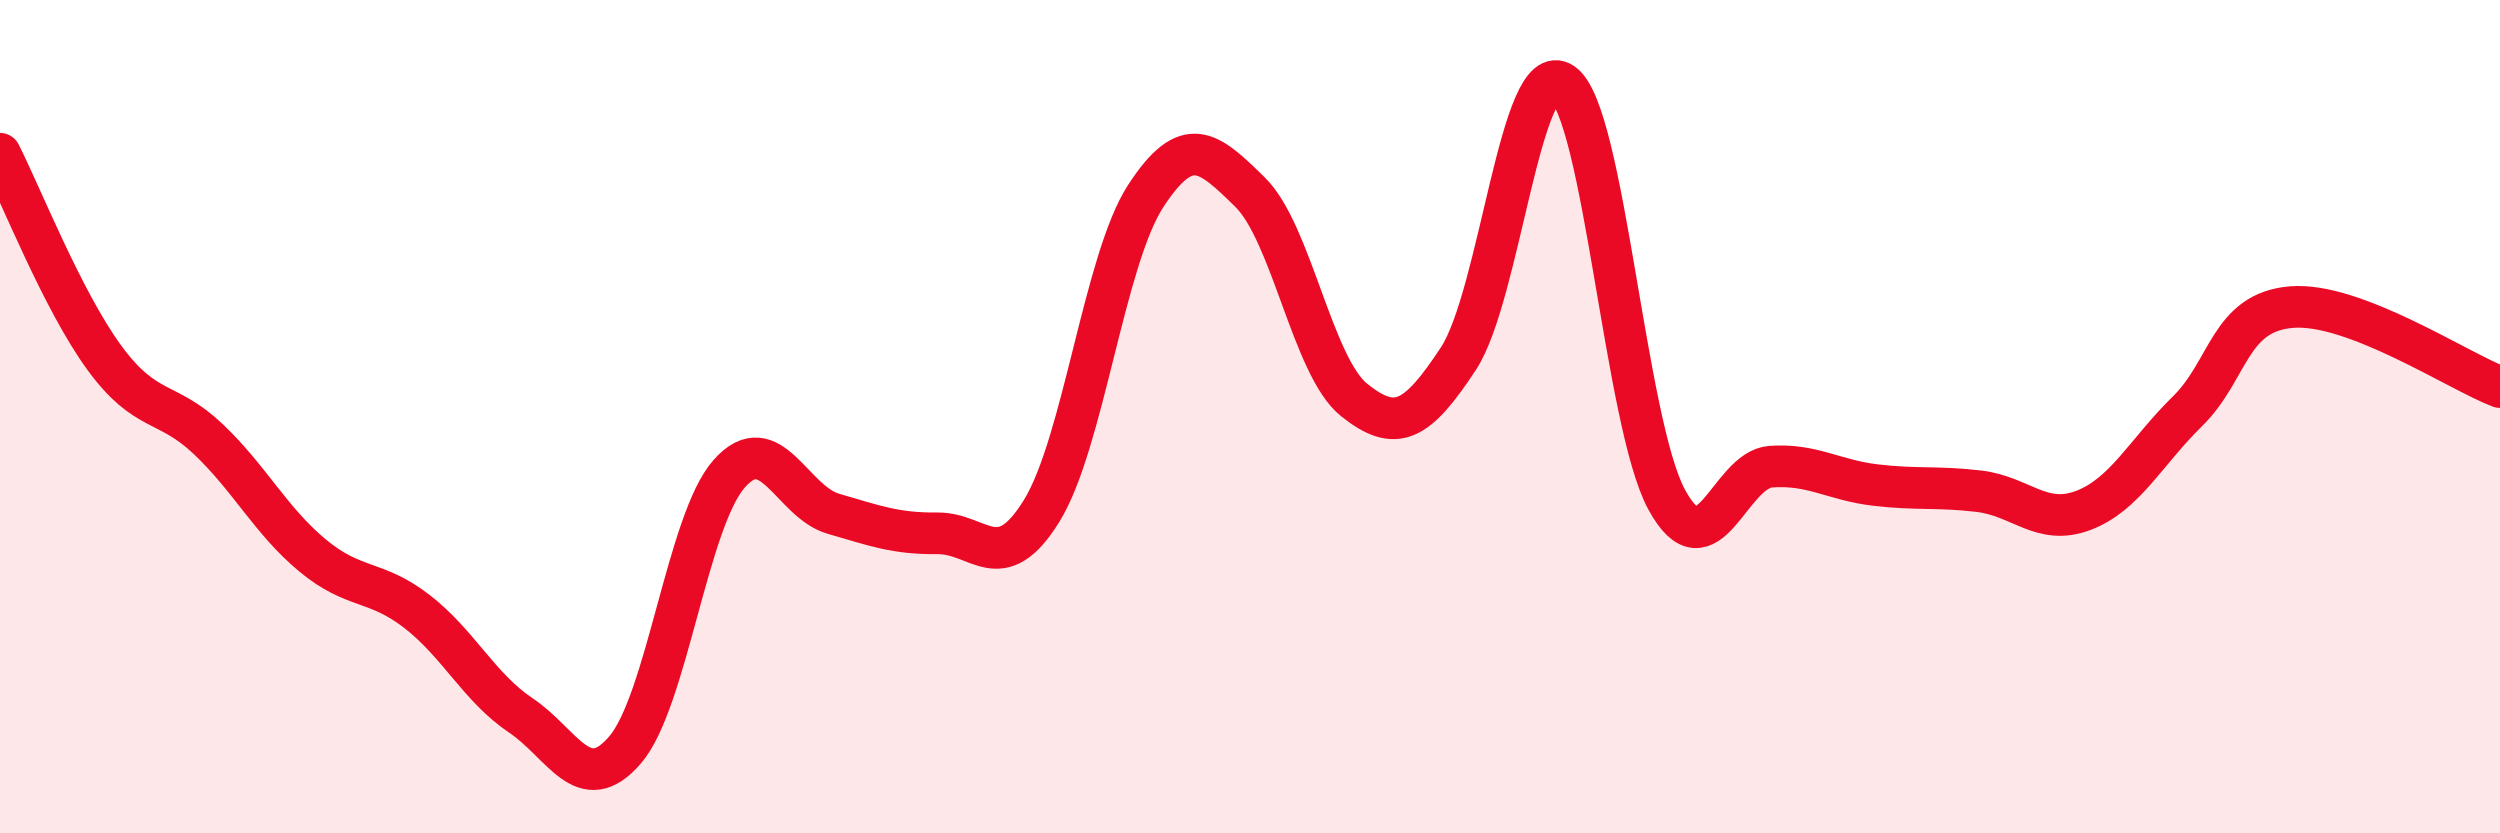
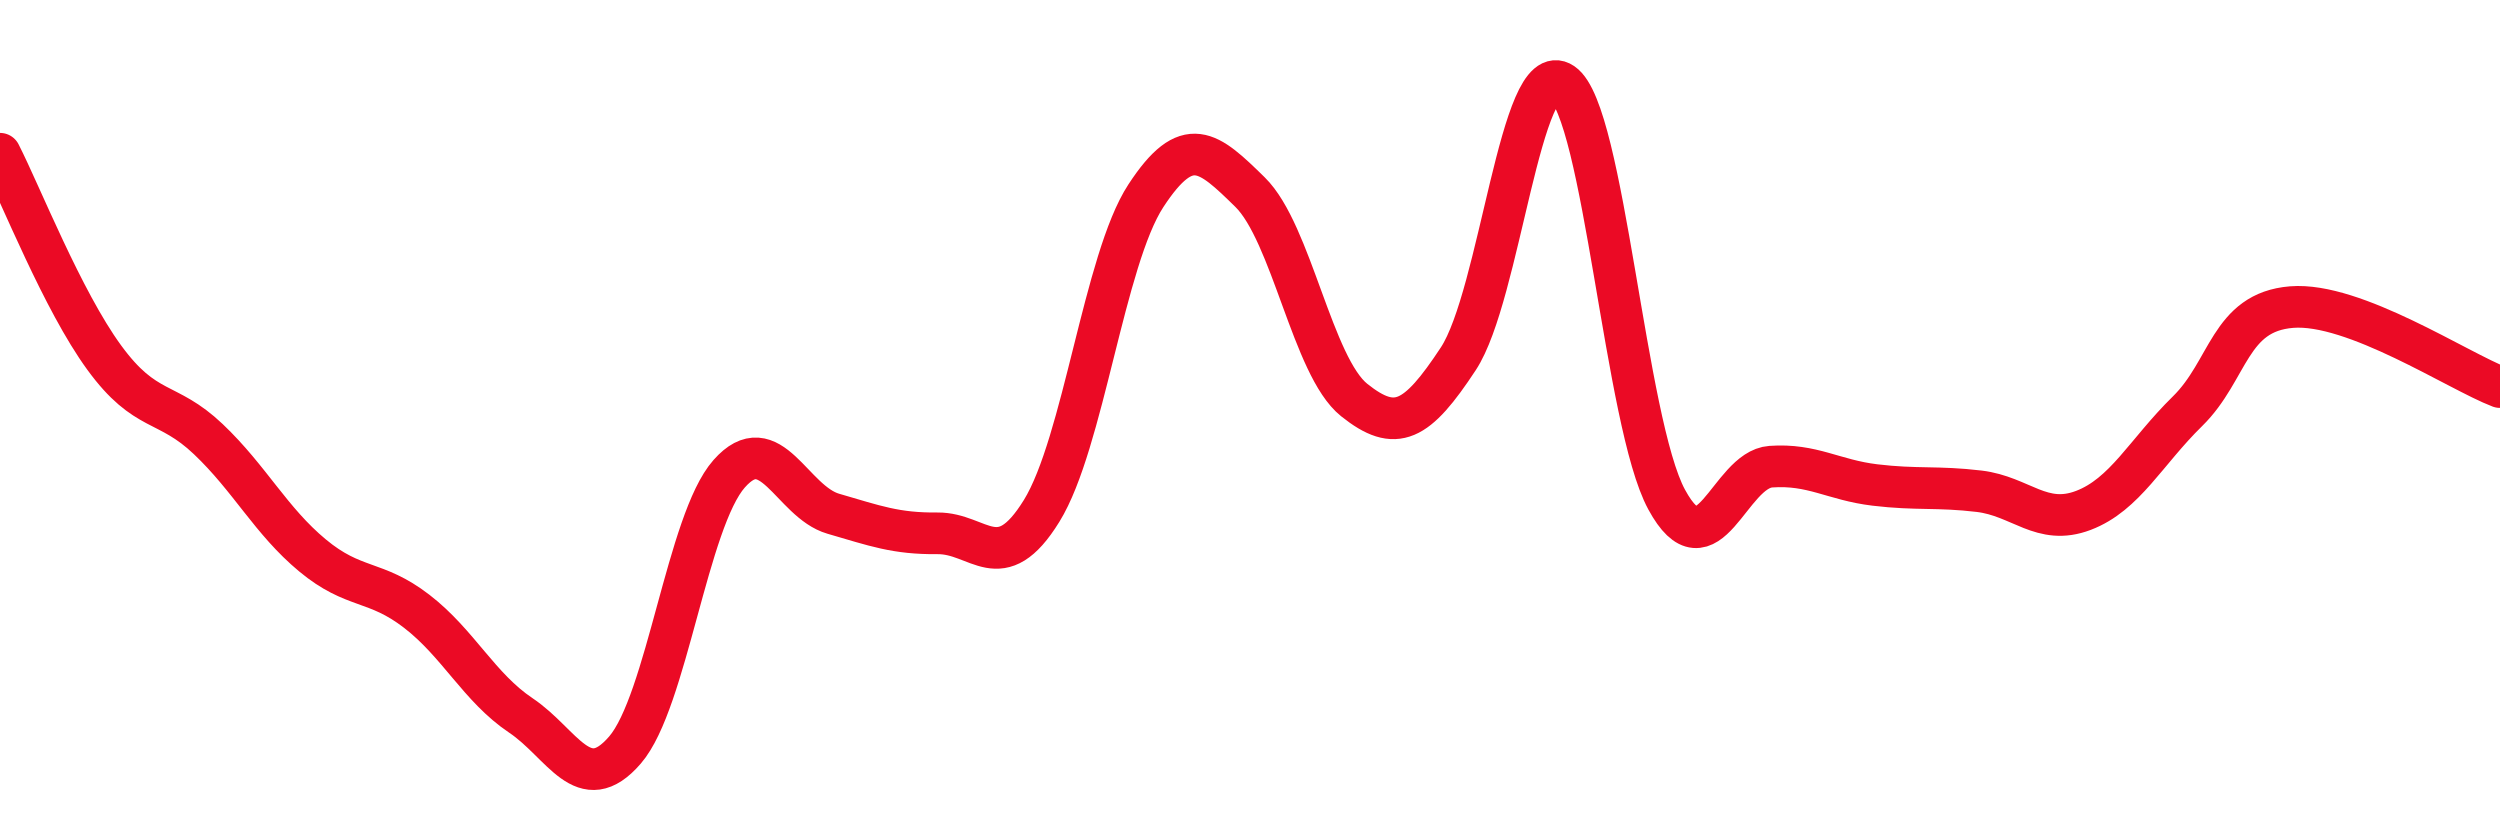
<svg xmlns="http://www.w3.org/2000/svg" width="60" height="20" viewBox="0 0 60 20">
-   <path d="M 0,3.69 C 0.5,4.67 1.5,7.21 2.5,8.58 C 3.5,9.95 4,9.59 5,10.54 C 6,11.49 6.5,12.5 7.5,13.33 C 8.5,14.16 9,13.9 10,14.67 C 11,15.44 11.5,16.5 12.5,17.17 C 13.5,17.84 14,19.16 15,18 C 16,16.84 16.5,12.5 17.5,11.37 C 18.5,10.24 19,12.04 20,12.33 C 21,12.62 21.5,12.81 22.5,12.8 C 23.5,12.79 24,13.88 25,12.26 C 26,10.64 26.5,6.23 27.5,4.7 C 28.5,3.17 29,3.63 30,4.61 C 31,5.59 31.5,8.8 32.5,9.6 C 33.5,10.4 34,10.13 35,8.61 C 36,7.09 36.5,1.32 37.5,2 C 38.5,2.68 39,10.15 40,11.99 C 41,13.83 41.5,11.27 42.5,11.2 C 43.5,11.13 44,11.52 45,11.64 C 46,11.76 46.5,11.67 47.5,11.79 C 48.5,11.91 49,12.63 50,12.25 C 51,11.87 51.5,10.85 52.5,9.87 C 53.5,8.89 53.5,7.49 55,7.37 C 56.5,7.25 59,8.91 60,9.29L60 20L0 20Z" fill="#EB0A25" opacity="0.1" stroke-linecap="round" stroke-linejoin="round" />
  <path d="M 0,3.69 C 0.5,4.67 1.5,7.21 2.5,8.58 C 3.5,9.95 4,9.59 5,10.54 C 6,11.49 6.5,12.5 7.5,13.33 C 8.5,14.16 9,13.9 10,14.67 C 11,15.44 11.5,16.5 12.5,17.17 C 13.5,17.84 14,19.16 15,18 C 16,16.84 16.5,12.5 17.5,11.37 C 18.5,10.24 19,12.04 20,12.33 C 21,12.62 21.5,12.81 22.5,12.8 C 23.5,12.79 24,13.88 25,12.26 C 26,10.64 26.5,6.23 27.5,4.7 C 28.5,3.17 29,3.63 30,4.61 C 31,5.59 31.5,8.8 32.5,9.6 C 33.5,10.4 34,10.13 35,8.61 C 36,7.09 36.5,1.32 37.5,2 C 38.5,2.68 39,10.15 40,11.99 C 41,13.83 41.5,11.27 42.5,11.2 C 43.5,11.13 44,11.52 45,11.64 C 46,11.76 46.5,11.67 47.5,11.79 C 48.5,11.91 49,12.63 50,12.25 C 51,11.87 51.5,10.85 52.5,9.87 C 53.5,8.89 53.5,7.49 55,7.37 C 56.5,7.25 59,8.91 60,9.29" stroke="#EB0A25" stroke-width="1" fill="none" stroke-linecap="round" stroke-linejoin="round" />
</svg>